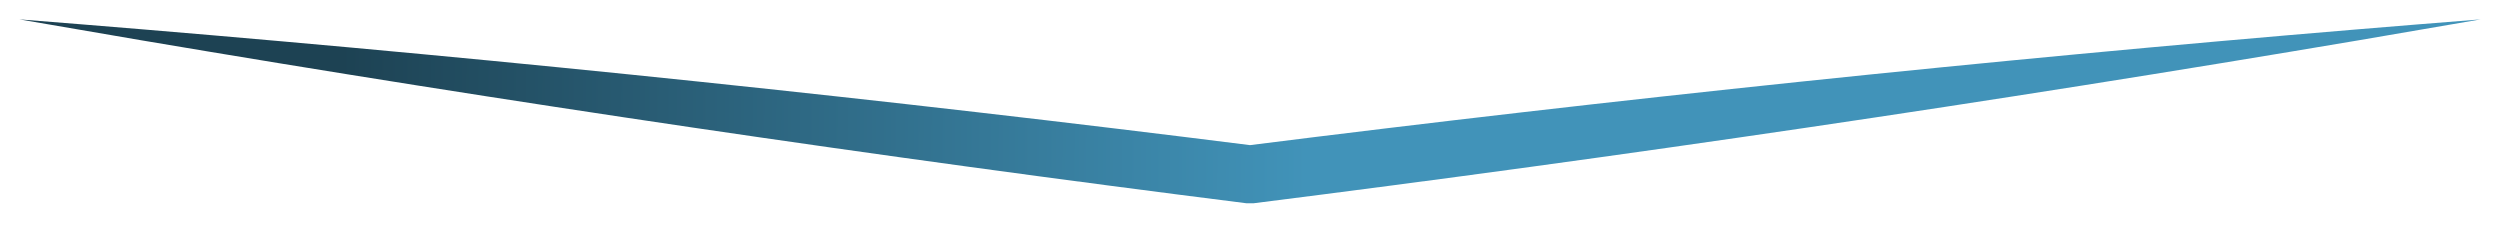
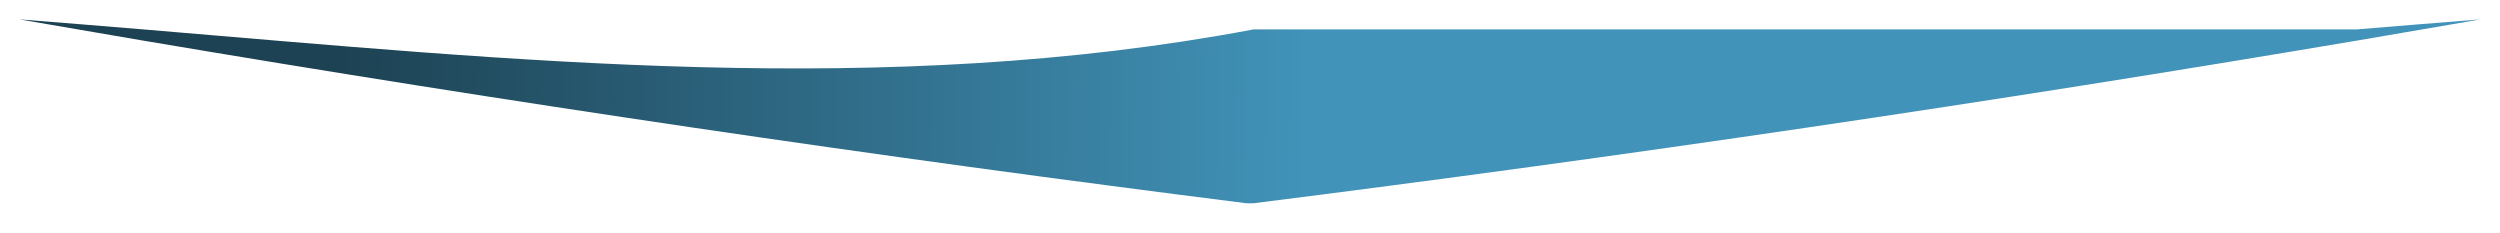
<svg xmlns="http://www.w3.org/2000/svg" width="129" height="12" viewBox="0 0 129 12" fill="none">
  <g filter="url(#filter0_f_531_1938)">
-     <path d="M1 1C3.104 1.366 5.209 1.727 7.314 2.083C26.263 5.286 45.263 8.088 64.312 10.488H64.688C83.737 8.088 102.737 5.286 121.686 2.083C123.791 1.727 125.896 1.366 128 1C125.871 1.167 123.742 1.34 121.614 1.517C102.463 3.114 83.362 5.112 64.312 7.512H64.688C45.638 5.112 26.537 3.114 7.386 1.517C5.258 1.34 3.129 1.167 1 1Z" fill="url(#paint0_linear_531_1938)" />
+     <path d="M1 1C3.104 1.366 5.209 1.727 7.314 2.083C26.263 5.286 45.263 8.088 64.312 10.488H64.688C83.737 8.088 102.737 5.286 121.686 2.083C123.791 1.727 125.896 1.366 128 1C125.871 1.167 123.742 1.34 121.614 1.517H64.688C45.638 5.112 26.537 3.114 7.386 1.517C5.258 1.34 3.129 1.167 1 1Z" fill="url(#paint0_linear_531_1938)" />
  </g>
  <defs>
    <filter id="filter0_f_531_1938" x="0" y="0" width="129" height="11.488" filterUnits="userSpaceOnUse" color-interpolation-filters="sRGB">
      <feFlood flood-opacity="0" result="BackgroundImageFix" />
      <feBlend mode="normal" in="SourceGraphic" in2="BackgroundImageFix" result="shape" />
      <feGaussianBlur stdDeviation="0.5" result="effect1_foregroundBlur_531_1938" />
    </filter>
    <linearGradient id="paint0_linear_531_1938" x1="1" y1="0.5" x2="67.5" y2="1" gradientUnits="userSpaceOnUse">
      <stop offset="0.25" stop-color="#1D4253" />
      <stop offset="1" stop-color="#4193B9" />
    </linearGradient>
  </defs>
</svg>